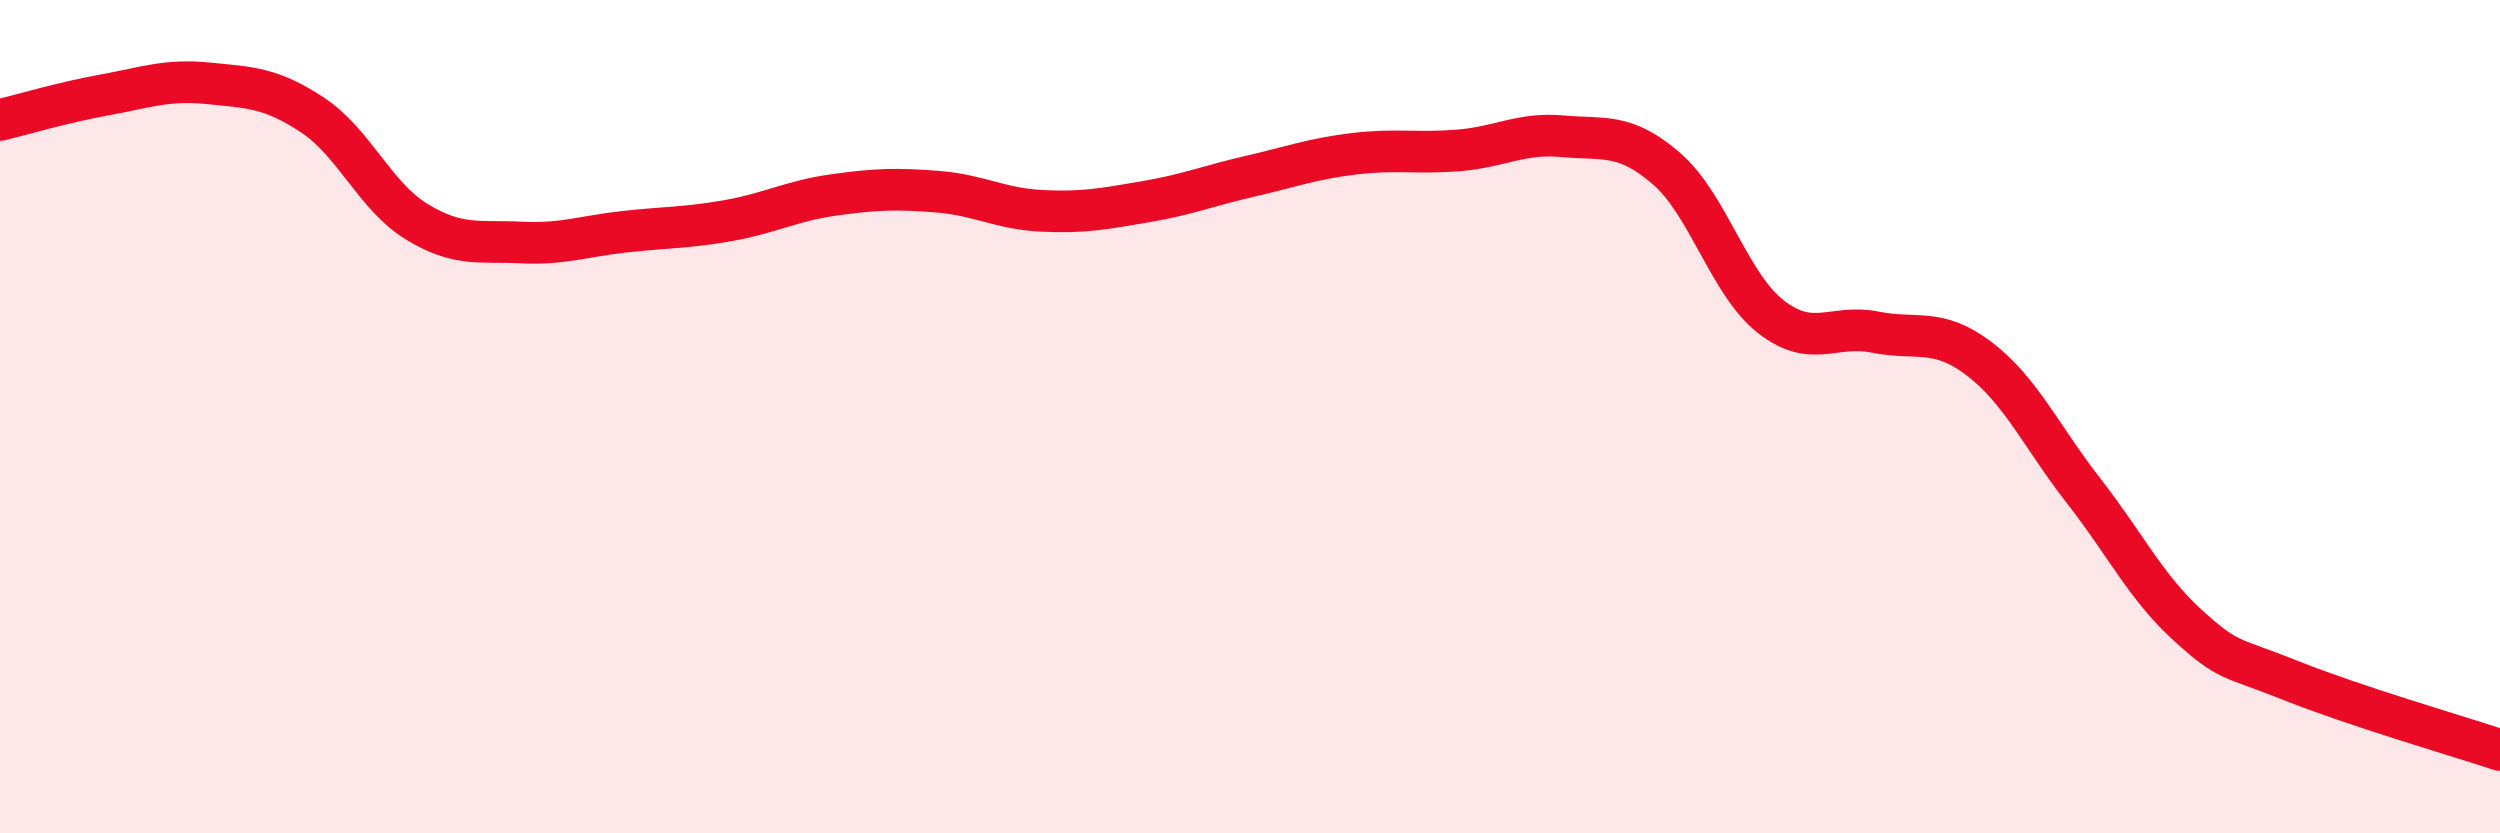
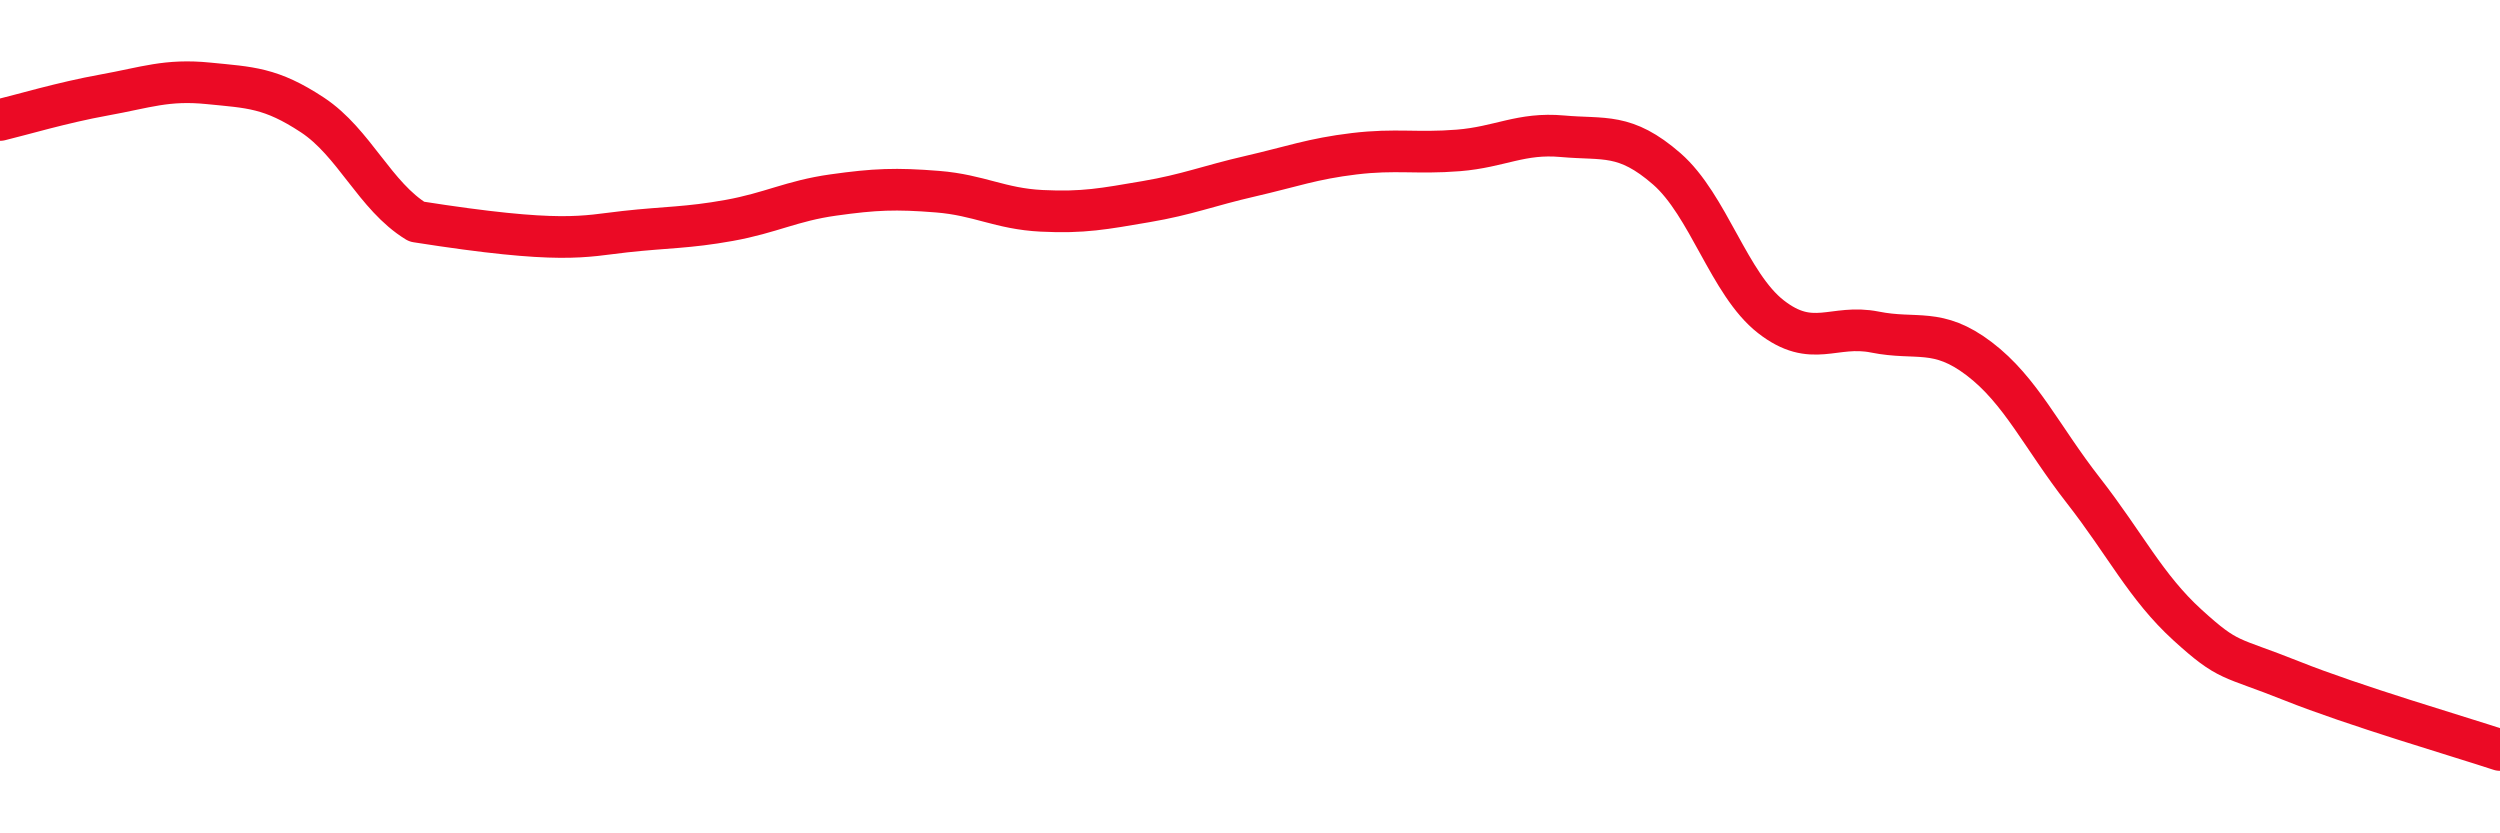
<svg xmlns="http://www.w3.org/2000/svg" width="60" height="20" viewBox="0 0 60 20">
-   <path d="M 0,2.88 C 0.5,2.76 1.5,2.46 2.5,2.28 C 3.5,2.1 4,1.9 5,2 C 6,2.1 6.5,2.1 7.5,2.76 C 8.5,3.42 9,4.71 10,5.32 C 11,5.93 11.5,5.77 12.5,5.82 C 13.5,5.87 14,5.67 15,5.56 C 16,5.45 16.5,5.47 17.5,5.29 C 18.5,5.11 19,4.82 20,4.68 C 21,4.54 21.5,4.52 22.5,4.6 C 23.5,4.68 24,5.01 25,5.06 C 26,5.11 26.5,5.01 27.5,4.84 C 28.5,4.67 29,4.46 30,4.23 C 31,4 31.5,3.81 32.5,3.69 C 33.5,3.57 34,3.69 35,3.61 C 36,3.53 36.5,3.18 37.5,3.27 C 38.5,3.36 39,3.18 40,4.05 C 41,4.92 41.5,6.82 42.5,7.6 C 43.5,8.38 44,7.77 45,7.97 C 46,8.17 46.5,7.85 47.5,8.61 C 48.5,9.37 49,10.49 50,11.77 C 51,13.05 51.5,14.09 52.5,15 C 53.5,15.91 53.5,15.74 55,16.34 C 56.5,16.94 59,17.67 60,18L60 20L0 20Z" fill="#EB0A25" opacity="0.1" stroke-linecap="round" stroke-linejoin="round" />
-   <path d="M 0,2.88 C 0.5,2.76 1.5,2.46 2.5,2.28 C 3.5,2.1 4,1.9 5,2 C 6,2.1 6.5,2.1 7.5,2.76 C 8.5,3.42 9,4.71 10,5.32 C 11,5.93 11.5,5.77 12.5,5.82 C 13.5,5.87 14,5.67 15,5.56 C 16,5.45 16.5,5.47 17.5,5.29 C 18.5,5.11 19,4.82 20,4.68 C 21,4.54 21.5,4.52 22.5,4.6 C 23.5,4.68 24,5.01 25,5.06 C 26,5.11 26.5,5.01 27.5,4.84 C 28.5,4.67 29,4.46 30,4.23 C 31,4 31.5,3.81 32.5,3.69 C 33.5,3.57 34,3.69 35,3.61 C 36,3.53 36.5,3.18 37.5,3.27 C 38.5,3.36 39,3.18 40,4.05 C 41,4.92 41.5,6.82 42.5,7.6 C 43.5,8.38 44,7.77 45,7.97 C 46,8.17 46.5,7.85 47.5,8.61 C 48.5,9.37 49,10.49 50,11.77 C 51,13.05 51.5,14.09 52.5,15 C 53.5,15.91 53.5,15.74 55,16.34 C 56.5,16.94 59,17.67 60,18" stroke="#EB0A25" stroke-width="1" fill="none" stroke-linecap="round" stroke-linejoin="round" />
+   <path d="M 0,2.88 C 0.5,2.76 1.5,2.46 2.5,2.28 C 3.5,2.1 4,1.9 5,2 C 6,2.1 6.5,2.1 7.5,2.76 C 8.5,3.42 9,4.71 10,5.32 C 13.5,5.87 14,5.67 15,5.56 C 16,5.45 16.5,5.47 17.5,5.29 C 18.5,5.11 19,4.82 20,4.68 C 21,4.54 21.5,4.52 22.5,4.6 C 23.5,4.68 24,5.01 25,5.06 C 26,5.11 26.5,5.01 27.5,4.84 C 28.5,4.67 29,4.46 30,4.23 C 31,4 31.5,3.81 32.5,3.69 C 33.5,3.57 34,3.69 35,3.61 C 36,3.53 36.5,3.18 37.5,3.27 C 38.5,3.36 39,3.18 40,4.05 C 41,4.92 41.5,6.82 42.5,7.6 C 43.5,8.38 44,7.77 45,7.97 C 46,8.17 46.5,7.85 47.5,8.61 C 48.5,9.37 49,10.49 50,11.77 C 51,13.05 51.5,14.09 52.5,15 C 53.5,15.91 53.5,15.74 55,16.34 C 56.5,16.94 59,17.67 60,18" stroke="#EB0A25" stroke-width="1" fill="none" stroke-linecap="round" stroke-linejoin="round" />
</svg>